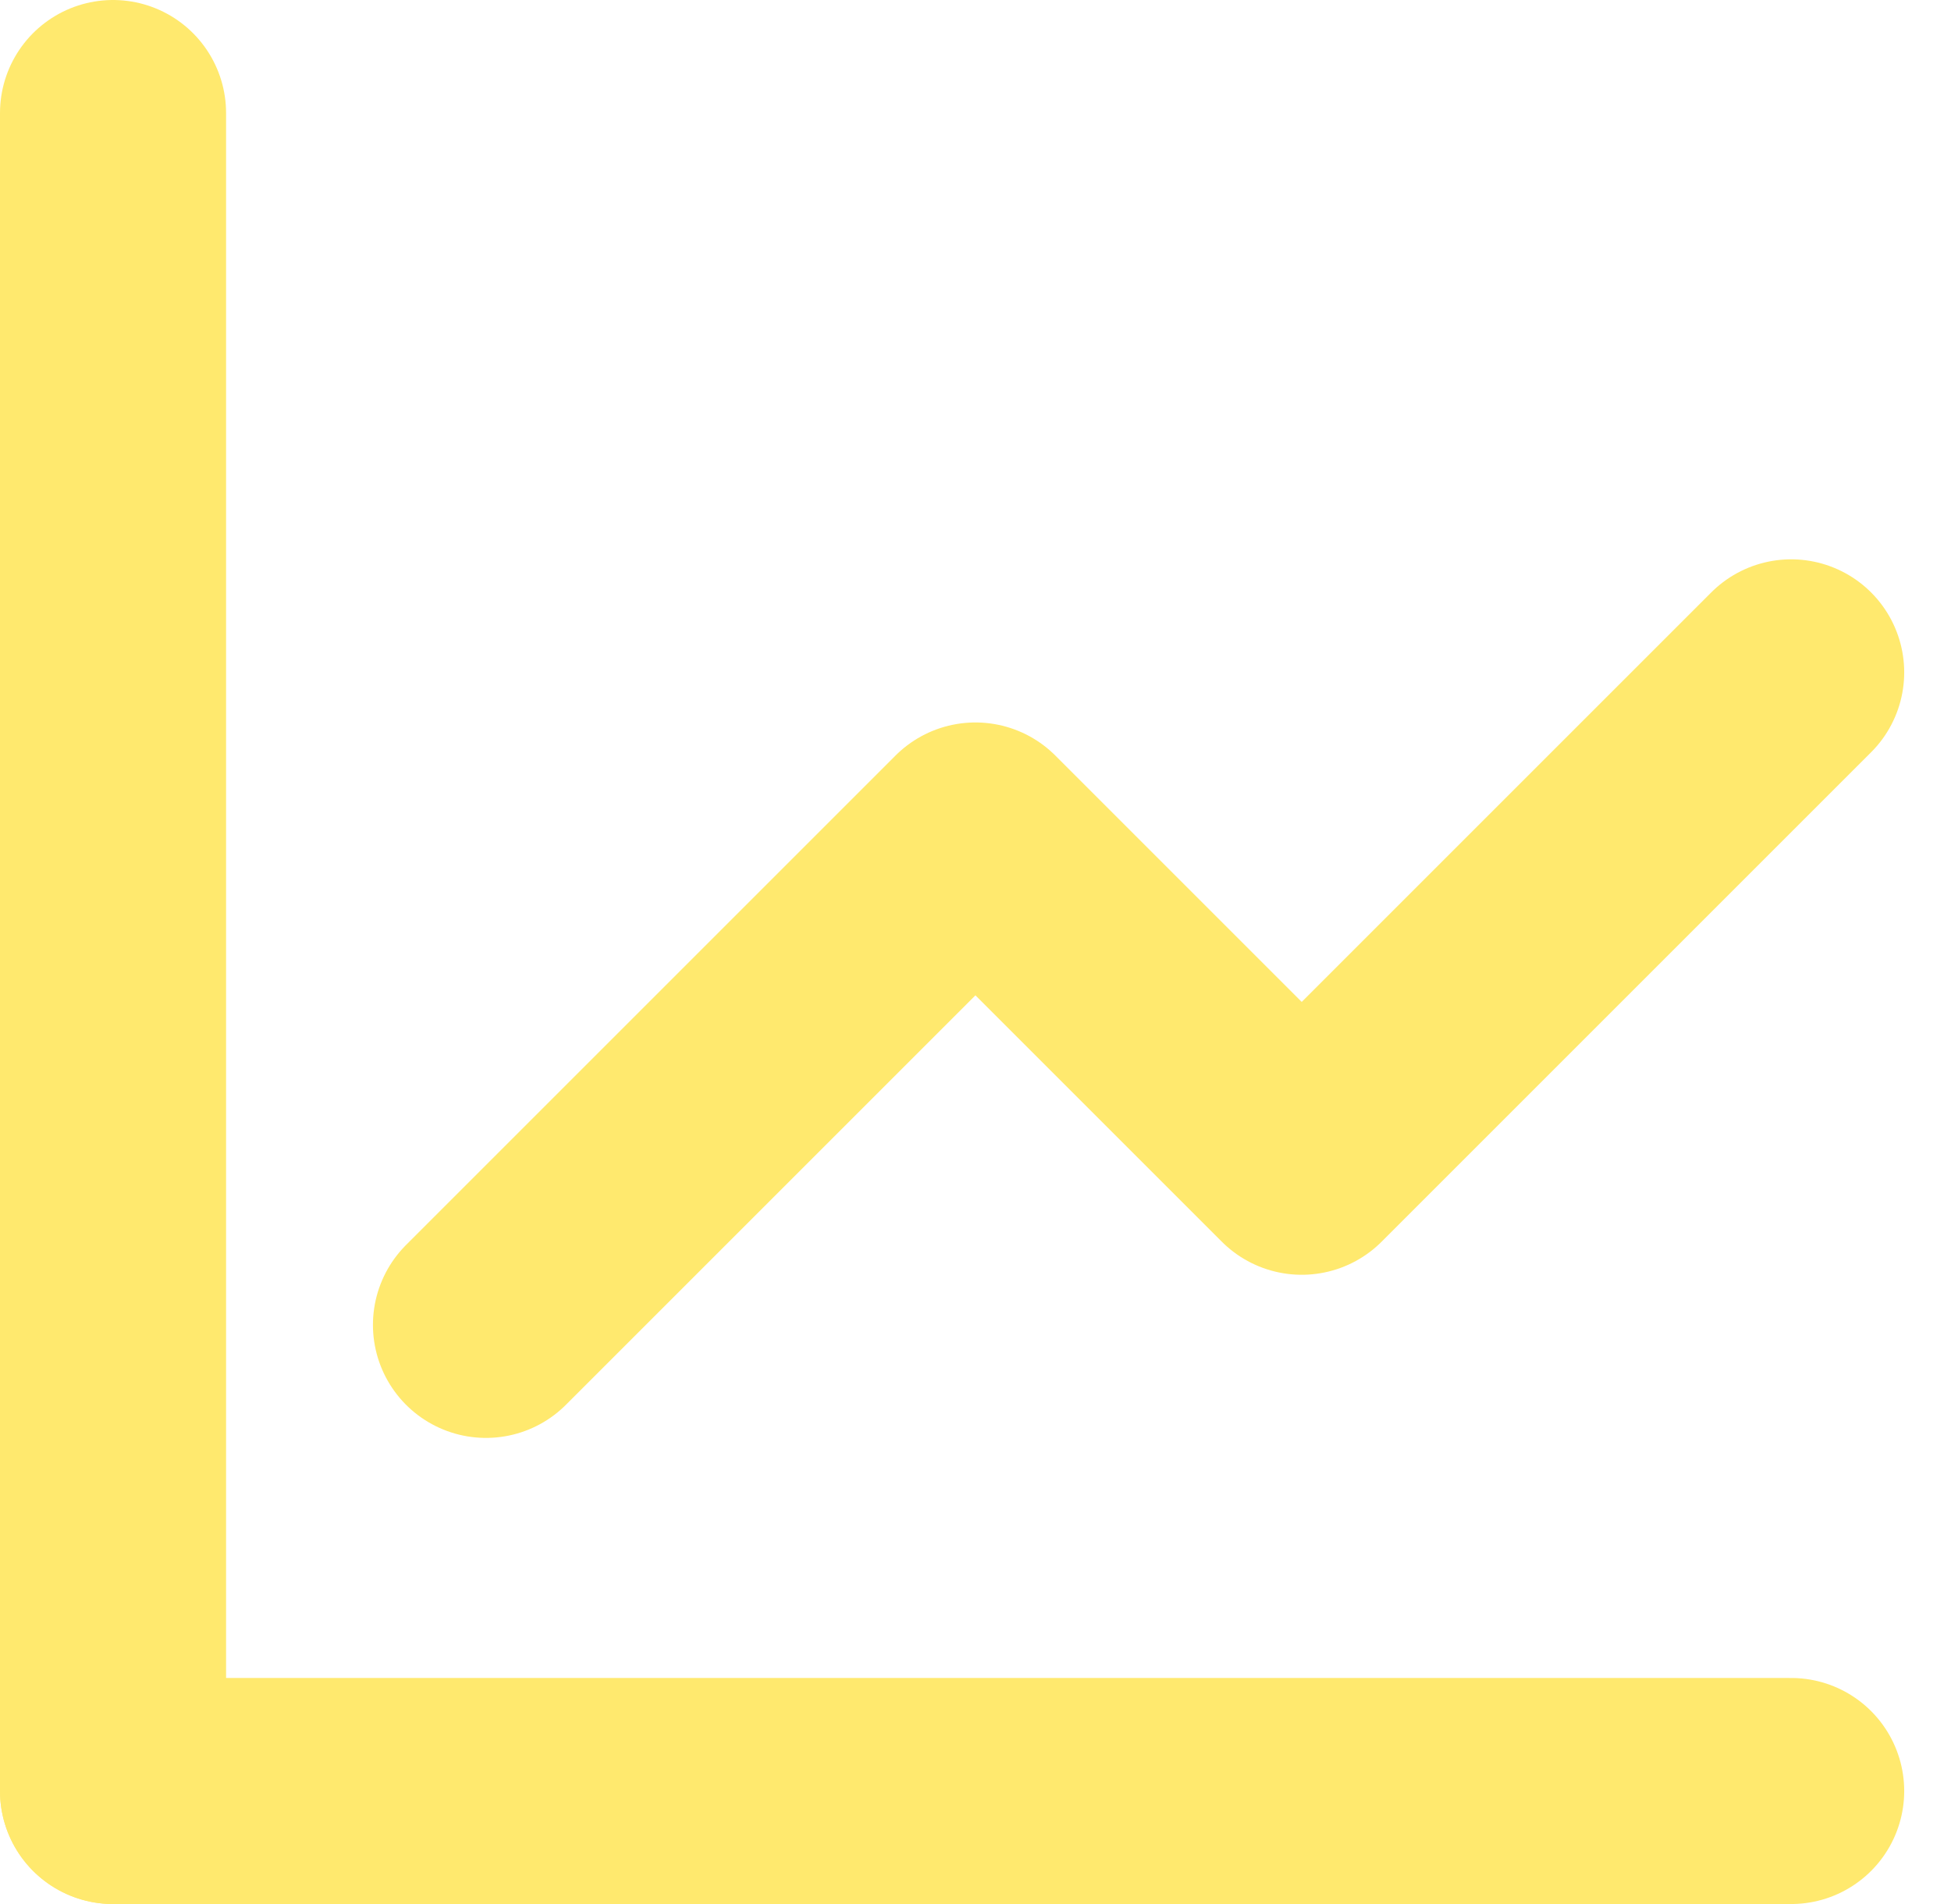
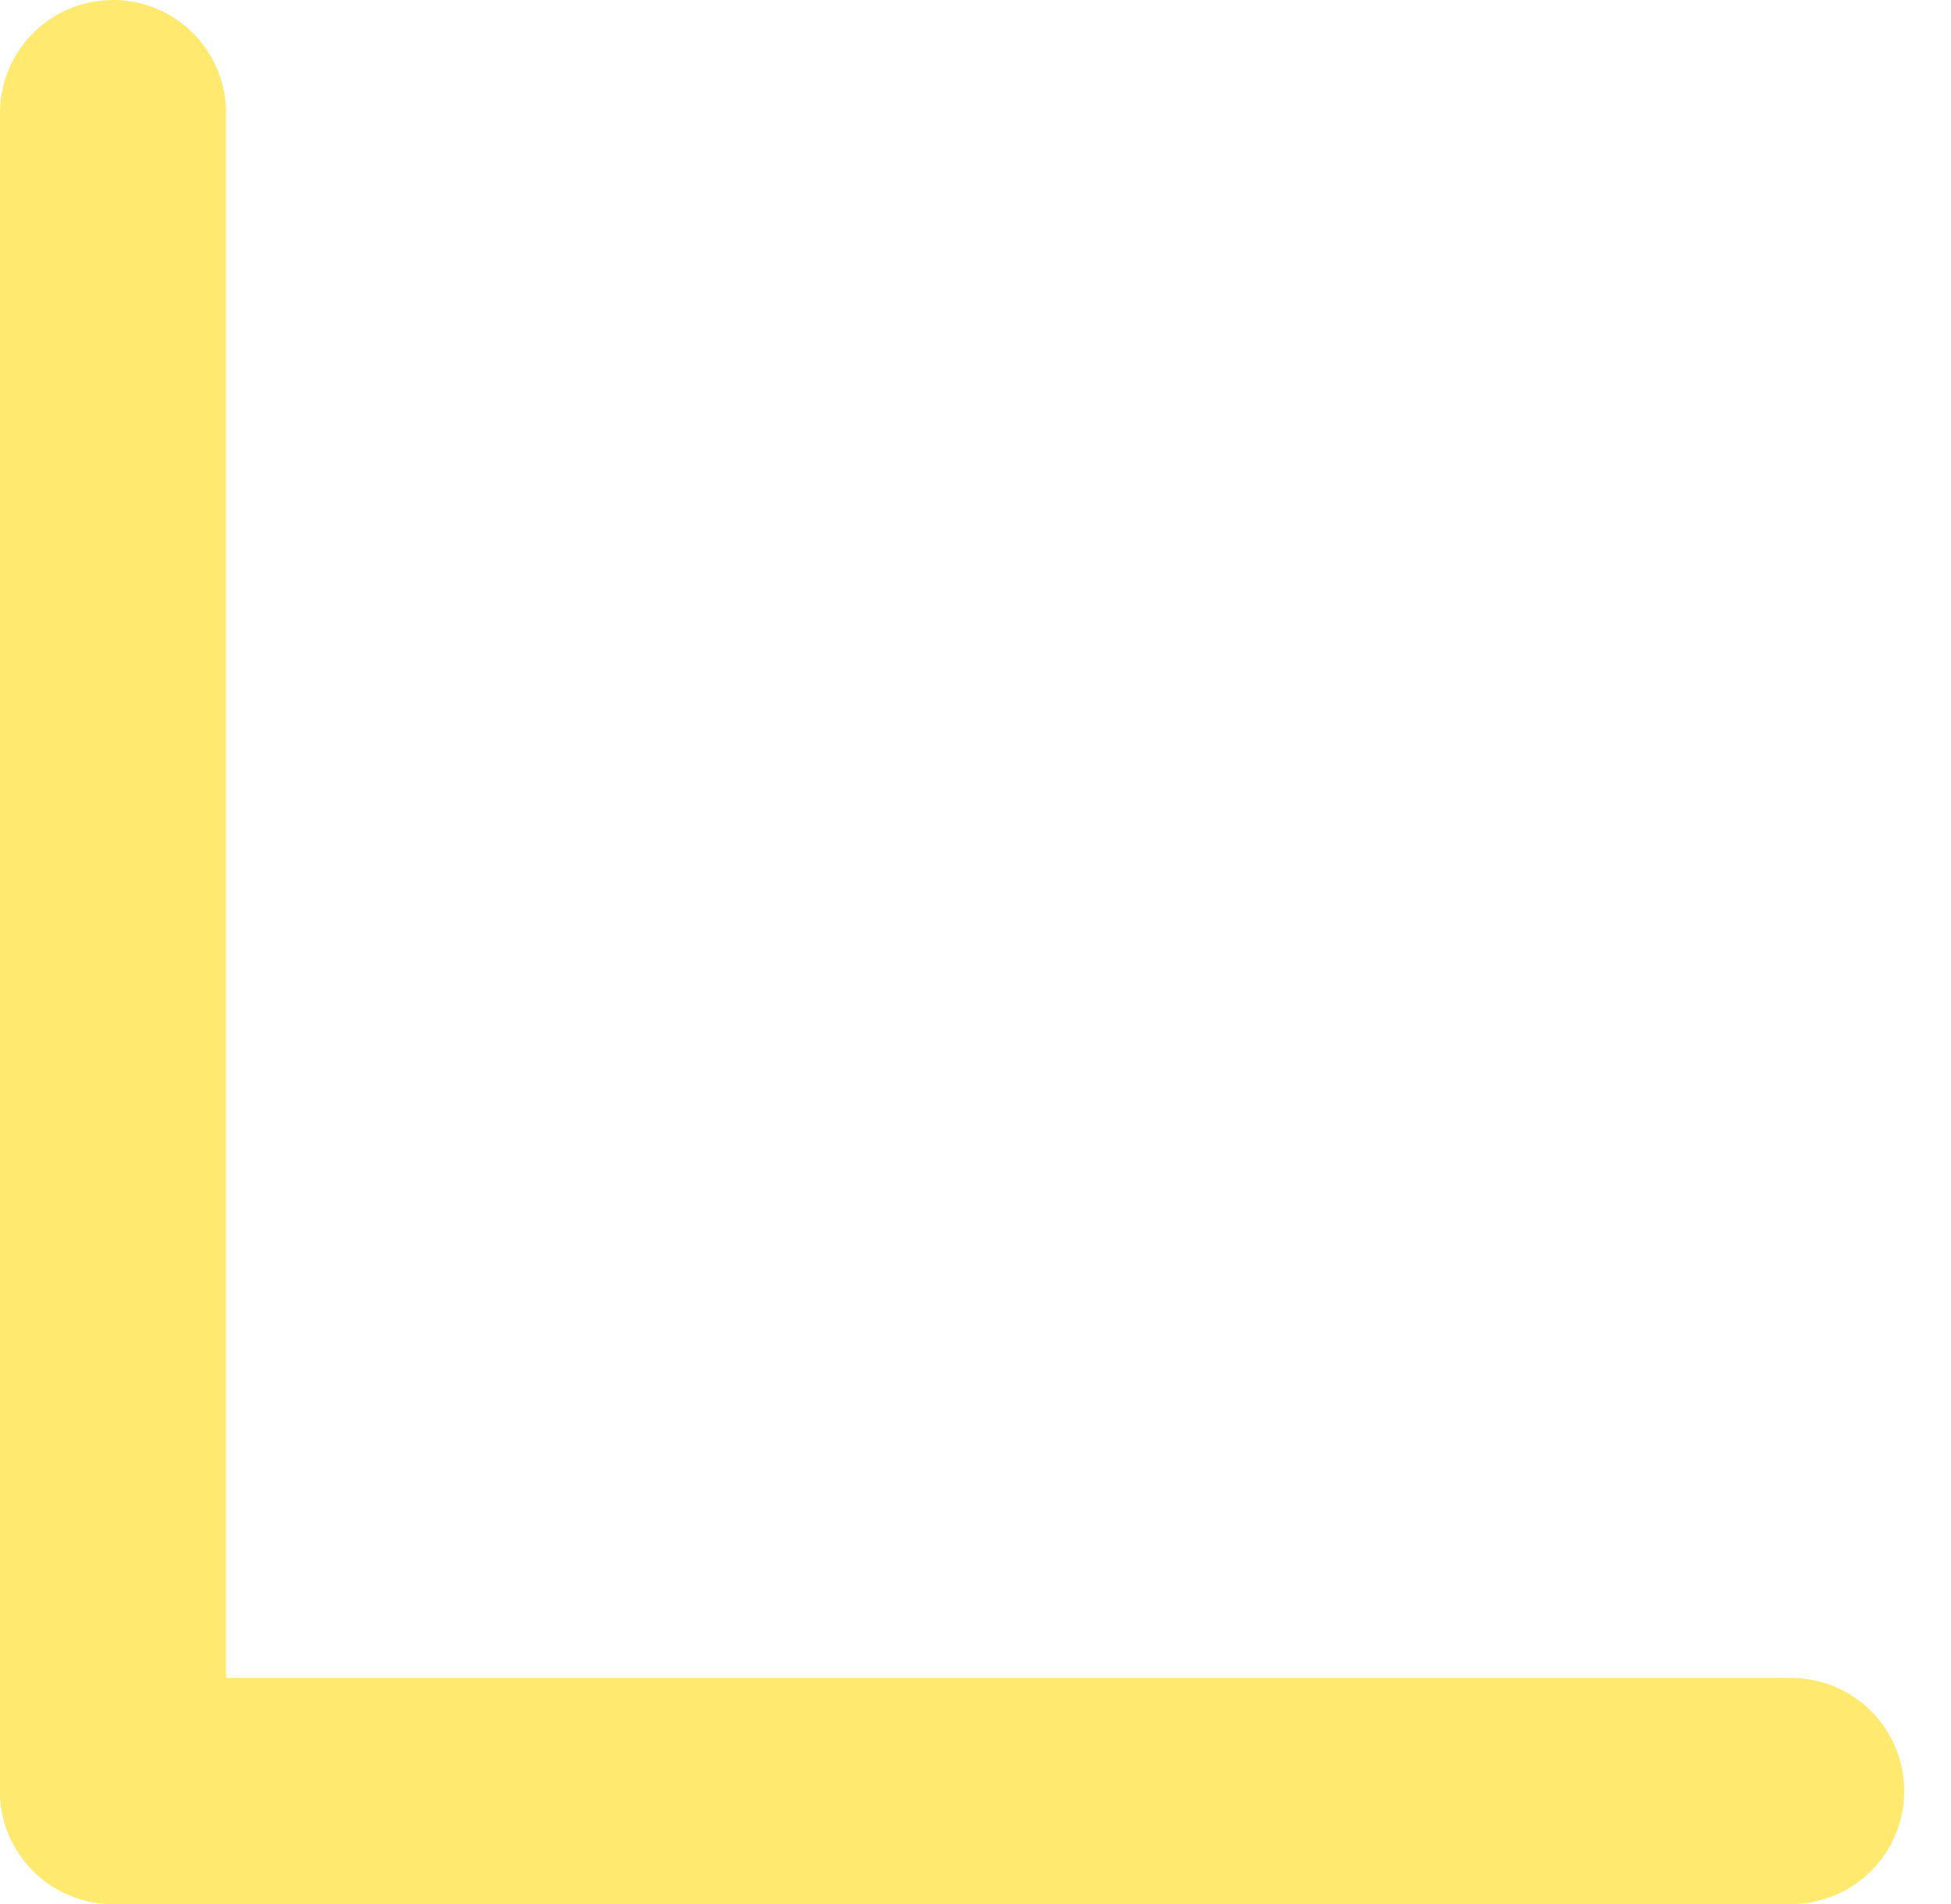
<svg xmlns="http://www.w3.org/2000/svg" width="25.89" height="25.269" viewBox="0 0 25.89 25.269">
  <g id="analytics-graph-chart-svgrepo-com" transform="translate(-1.5 -1.5)">
    <path id="Path_263" data-name="Path 263" d="M3,3V25.269" fill="none" stroke="#ffe96e" stroke-linecap="round" stroke-linejoin="round" stroke-width="3" />
    <path id="Path_264" data-name="Path 264" d="M25.269,21H3" transform="translate(0 4.269)" fill="none" stroke="#ffe96e" stroke-linecap="round" stroke-linejoin="round" stroke-width="3" />
-     <path id="Path_265" data-name="Path 265" d="M7,17.66l6.495-6.495,4.33,4.33L24.32,9" transform="translate(0.949 1.423)" fill="none" stroke="#ffe96e" stroke-linecap="round" stroke-linejoin="round" stroke-width="3" />
  </g>
</svg>